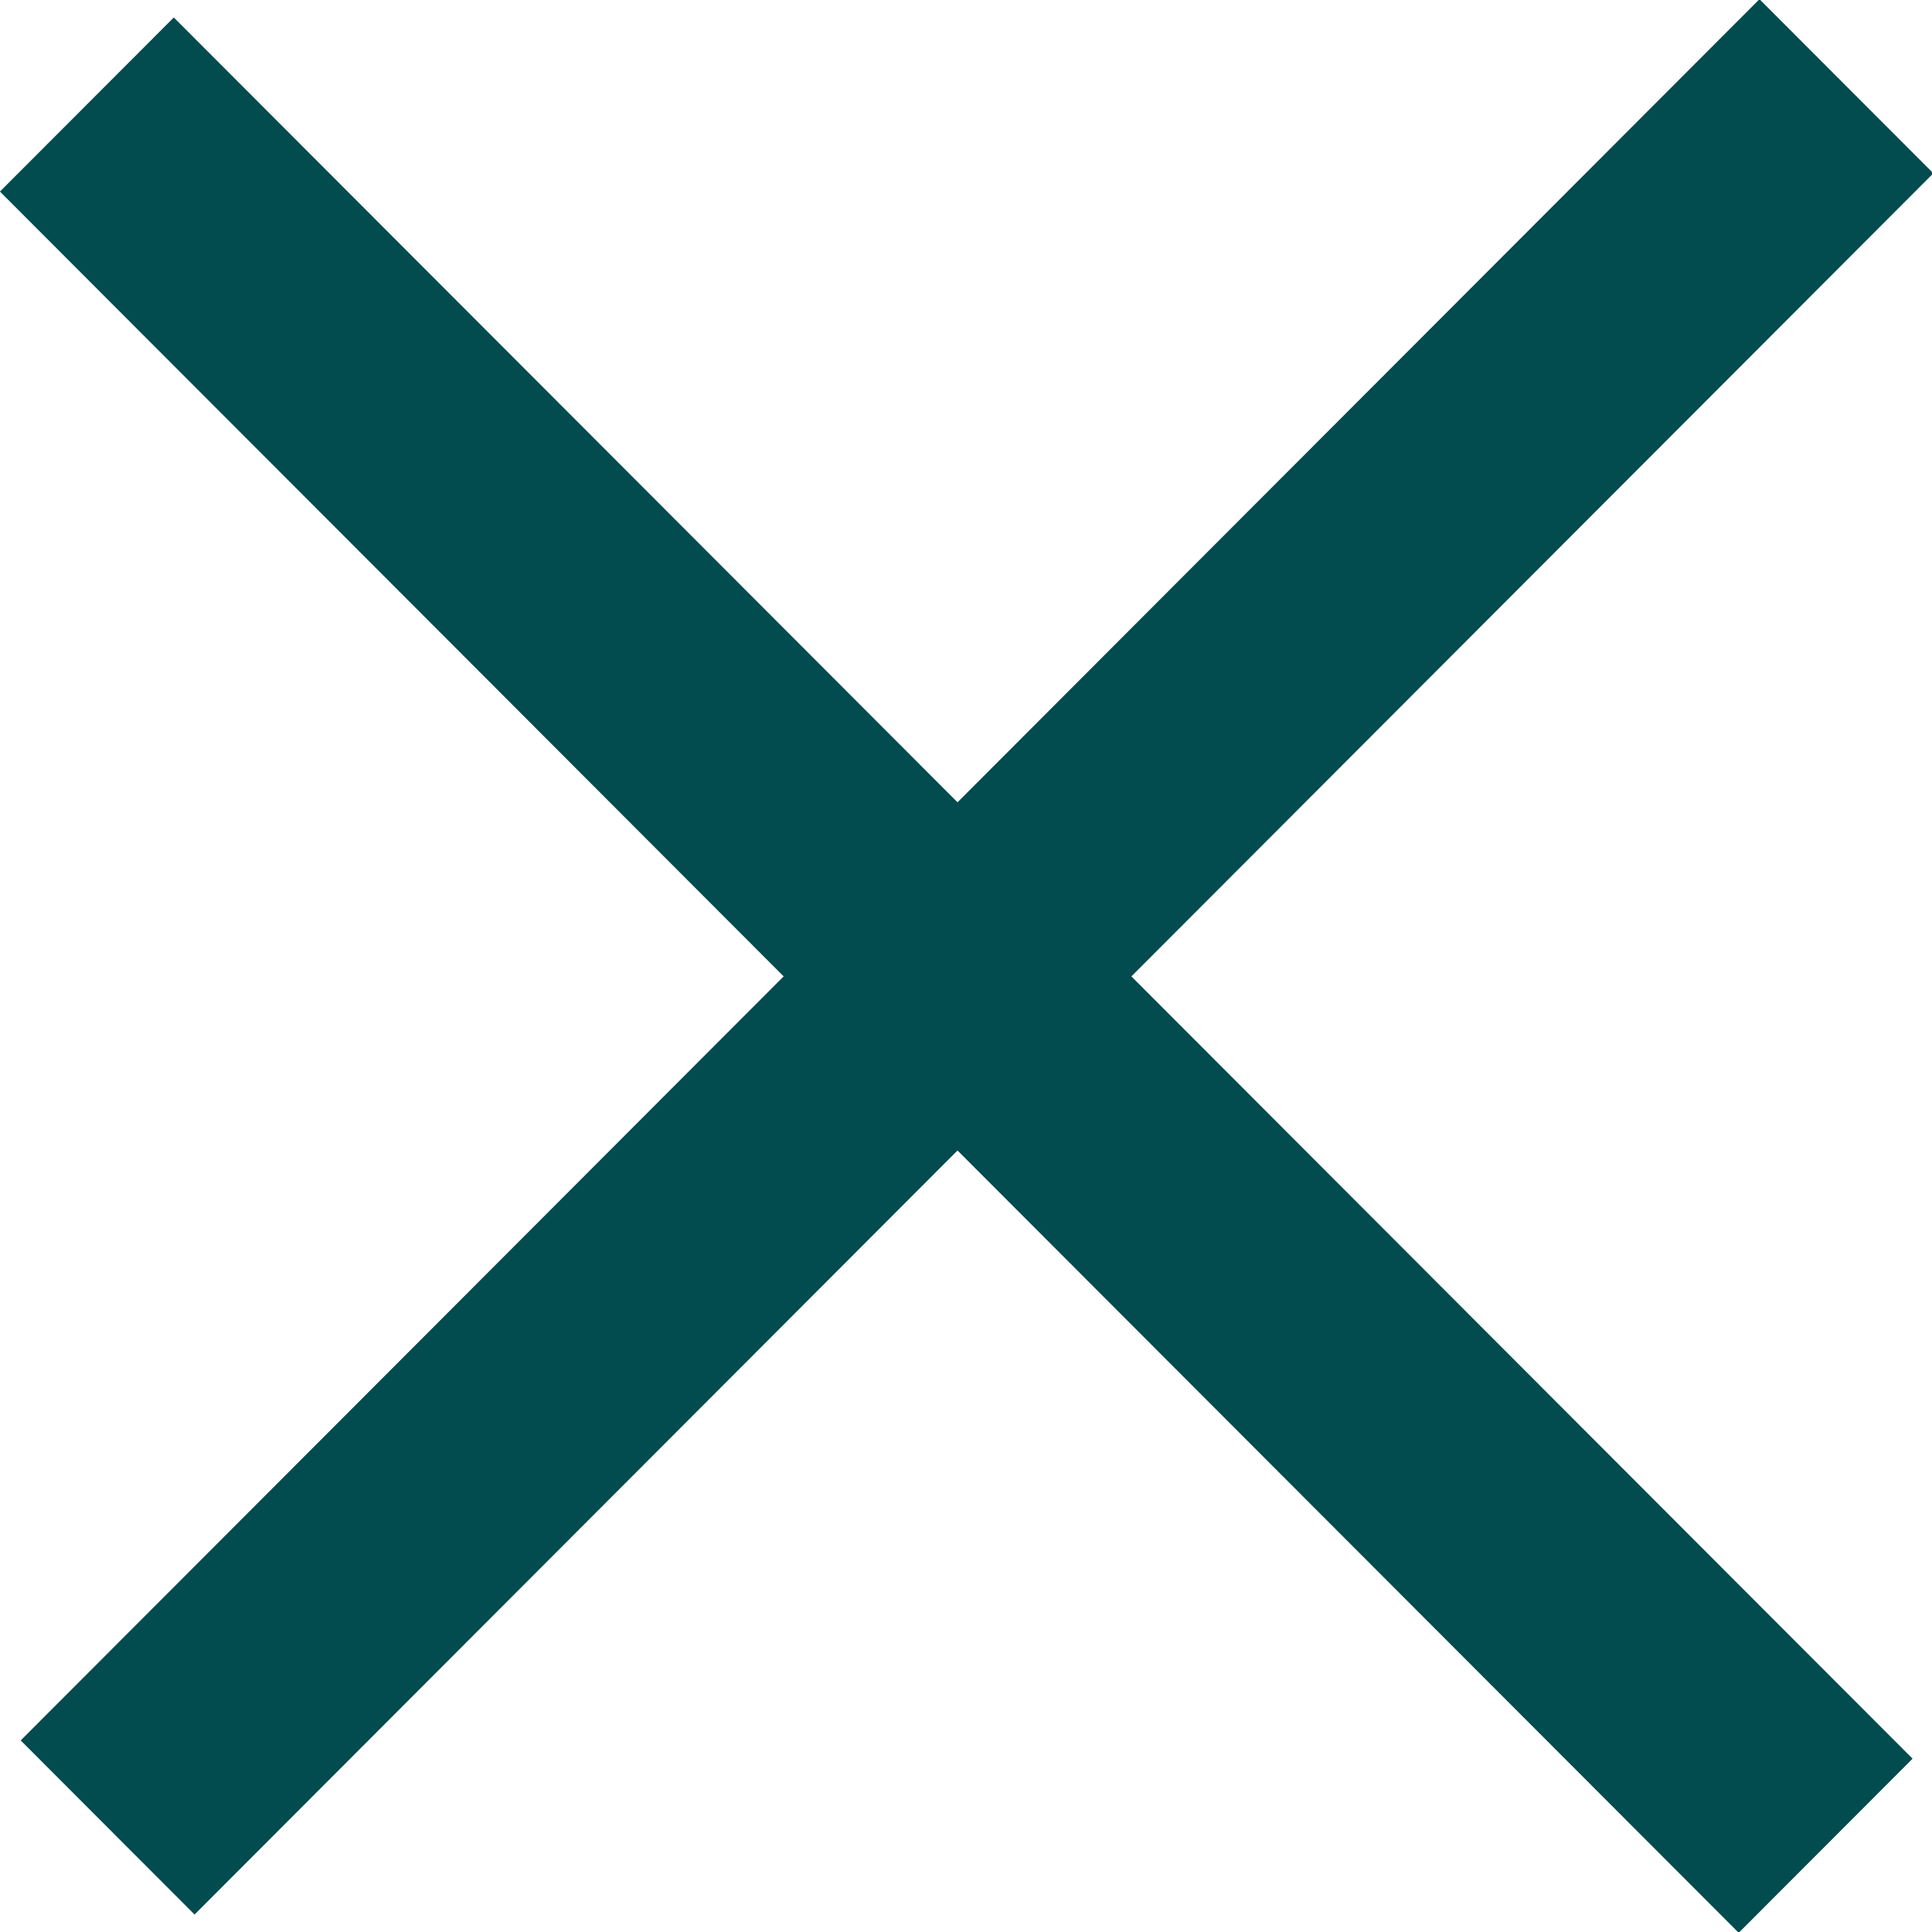
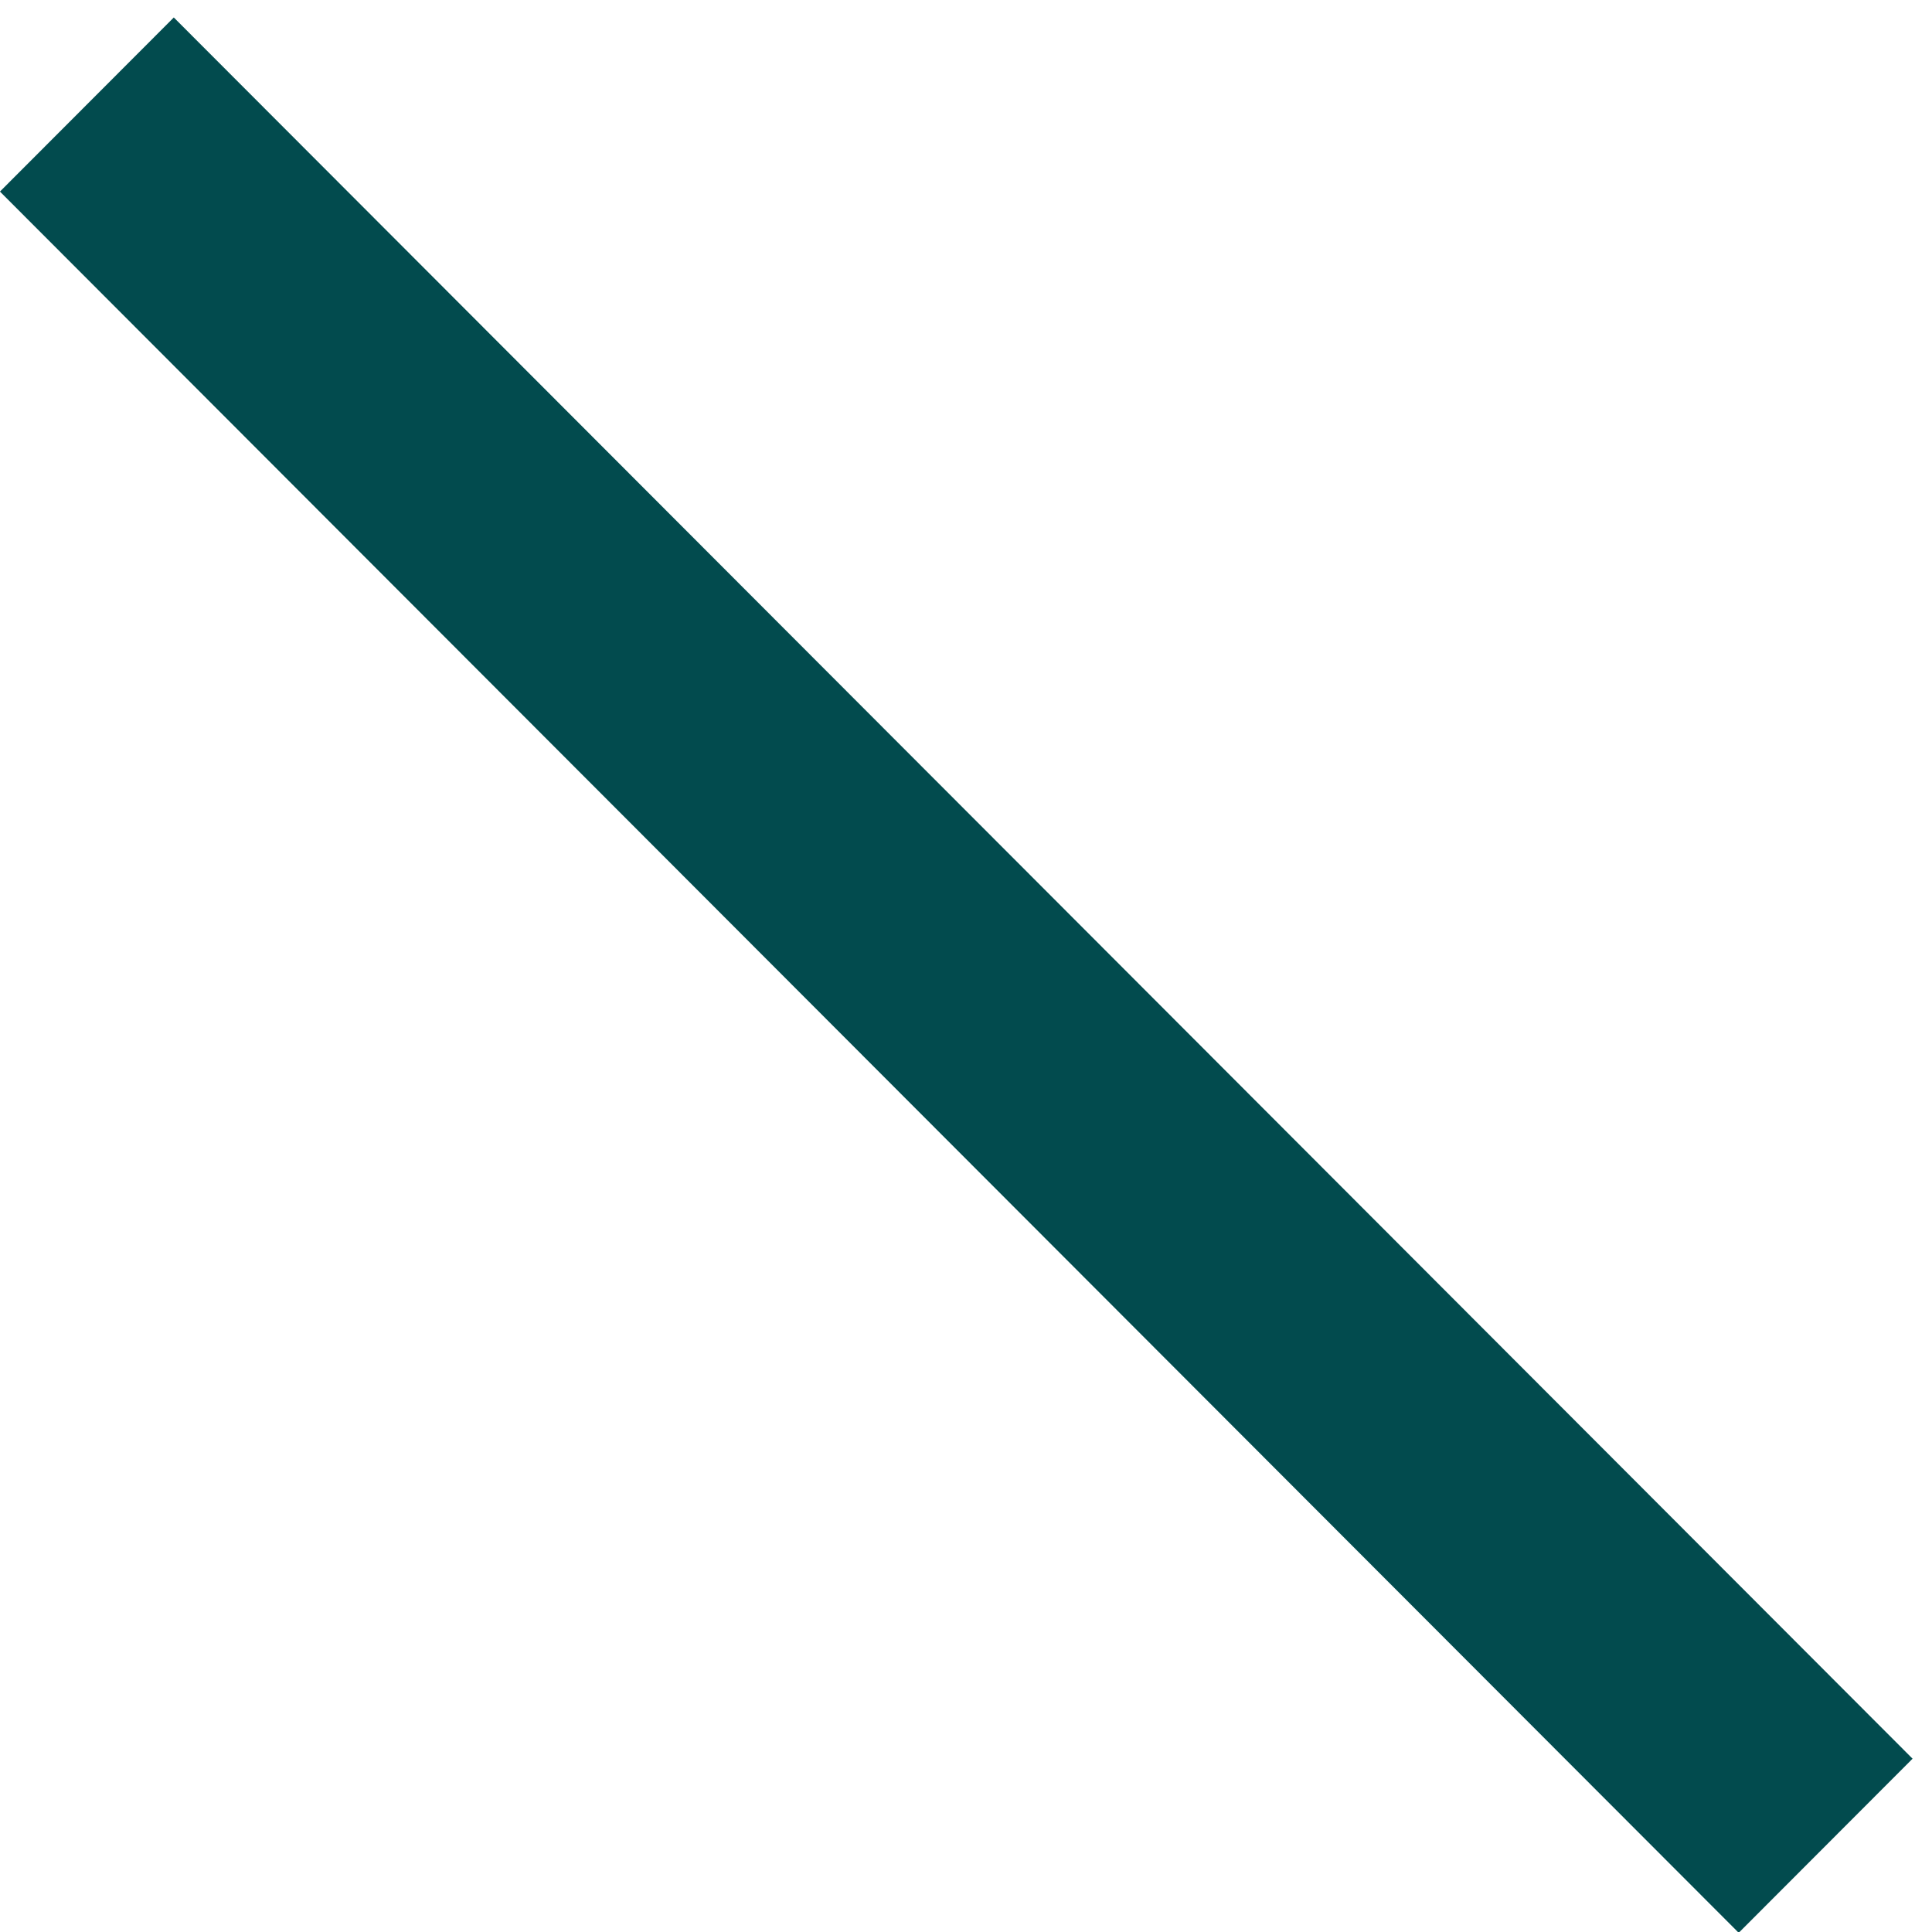
<svg xmlns="http://www.w3.org/2000/svg" width="25" height="25" viewBox="0 0 25 25" fill="none">
  <rect width="31.824" height="3.182" transform="matrix(0.707 0.708 -0.707 0.708 2.249 0.226)" fill="#024B4E" />
-   <rect width="31.824" height="3.182" transform="matrix(0.707 -0.708 0.707 0.708 0.268 22.521)" fill="#024B4E" />
</svg>